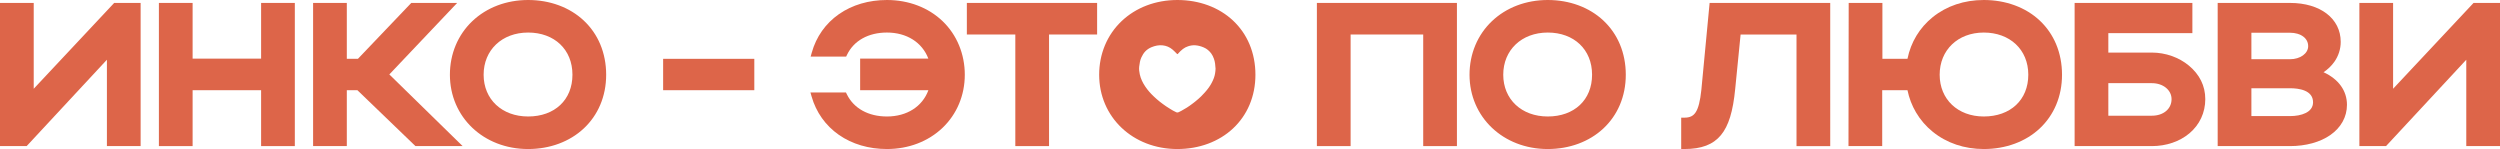
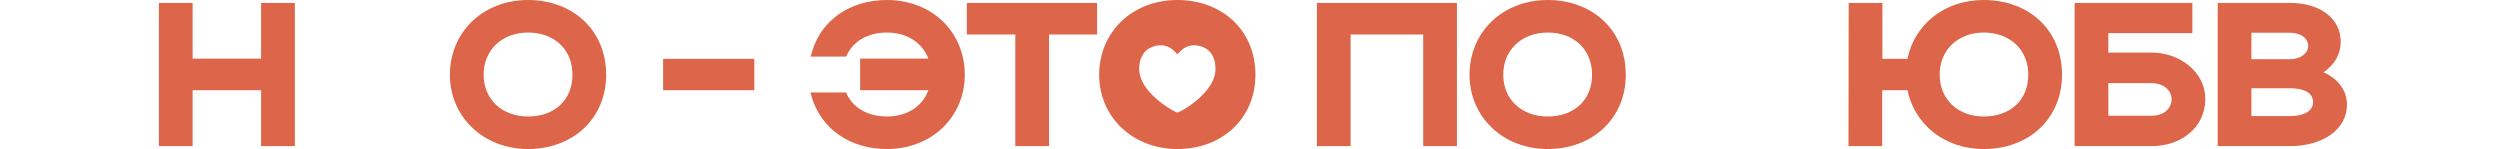
<svg xmlns="http://www.w3.org/2000/svg" id="_Слой_2" data-name="Слой 2" viewBox="0 0 8037.31 479.12">
  <defs>
    <style> .cls-1 { fill: #dd6549; stroke-width: 0px; } </style>
  </defs>
  <g id="_Слой_1-2" data-name="Слой 1">
    <g>
-       <polygon class="cls-1" points="108.4 285.36 108.4 9.42 0 9.42 0 469.69 85.67 469.69 343.7 192.04 343.7 469.69 452.1 469.69 452.1 9.42 367.08 9.42 108.4 285.36" />
      <polygon class="cls-1" points="839.45 188.5 619.22 188.5 619.22 9.42 510.83 9.42 510.83 469.69 619.22 469.69 619.22 289.99 839.45 289.99 839.45 469.69 947.85 469.69 947.85 9.42 839.45 9.42 839.45 188.5" />
-       <polygon class="cls-1" points="1469.72 9.42 1322.19 9.42 1150.66 189.13 1114.97 189.13 1114.97 9.42 1006.58 9.42 1006.58 469.69 1114.97 469.69 1114.97 289.99 1149.02 289.99 1335.64 469.69 1487.34 469.69 1251.67 239.29 1469.72 9.42" />
      <path class="cls-1" d="m1876.83,66.15C1831.34,23.49,1767.8,0,1697.91,0s-133.34,24.18-179.52,68.08c-46.42,44.13-71.98,105.25-71.98,172.11,0,136.21,108.12,238.93,251.5,238.93,69.75,0,133.29-23.52,178.91-66.22,22.83-21.37,40.63-46.85,52.89-75.72,12.65-29.78,19.06-62.41,19.06-96.99s-6.41-67.97-19.05-97.96c-12.25-29.06-30.05-54.66-52.9-76.08Zm-178.92,308.34c-84.26,0-143.1-55.23-143.1-134.3s58.85-135.56,143.1-135.56,142.47,54.48,142.47,135.56-57.26,134.3-142.47,134.3Z" />
      <rect class="cls-1" x="2131.92" y="189.13" width="293.13" height="100.86" />
      <path class="cls-1" d="m3030.44,68.11c-45.86-43.92-109.4-68.11-178.92-68.11-58.4,0-111.84,15.76-154.53,45.59-42.78,29.89-72.92,72.54-87.16,123.35l-3.64,12.97h114.15l2.78-5.79c21.83-45.44,68.63-71.5,128.4-71.5,63.58,0,113.36,31.79,133.04,83.88h-219.28v101.48h219.42c-19.23,52.47-69.07,84.5-133.18,84.5-59.88,0-106.92-26.08-129.05-71.54l-2.8-5.74h-114.19l3.73,13.03c14.56,50.81,44.89,93.45,87.7,123.3,42.77,29.82,96.23,45.58,154.6,45.58,69.14,0,132.59-24.21,178.67-68.17,46.16-44.04,71.57-104.68,71.57-170.76s-25.33-128.03-71.32-172.08Z" />
      <polygon class="cls-1" points="3108.35 110.91 3264.18 110.91 3264.18 469.69 3372.58 469.69 3372.58 110.91 3527.15 110.91 3527.15 9.42 3108.35 9.42 3108.35 110.91" />
      <path class="cls-1" d="m3964.15,66.15c-45.48-42.66-109.02-66.15-178.92-66.15s-133.34,24.18-179.52,68.08c-46.42,44.13-71.98,105.25-71.98,172.11,0,136.21,108.12,238.93,251.5,238.93,69.75,0,133.29-23.52,178.91-66.22,22.83-21.37,40.63-46.85,52.9-75.72,12.65-29.78,19.06-62.41,19.06-96.99s-6.41-67.97-19.05-97.96c-12.25-29.06-30.05-54.66-52.9-76.08Zm-77.46,214.64c-4.05,5.8-8.74,11.32-13.49,16.7-3.91,4.47-8.11,8.81-12.3,12.93-5.73,5.59-11.88,10.76-18.03,15.8-5.94,4.89-12.16,9.3-18.38,13.84-5.66,4.19-11.81,7.83-18.03,11.32-5.73,3.28-11.32,6.92-17.47,9.44-2.45.98-4.82,1.26-6.99.28-7.34-3.22-14.19-7.27-20.9-11.53-4.19-2.66-8.53-5.1-12.58-8.04-6.64-4.68-13.35-9.37-19.71-14.47-6.92-5.45-13.49-11.25-19.85-17.33-10.13-9.65-19.5-20.13-27.26-31.87-7.97-11.88-14.26-24.67-17.4-39-1.82-8.39-2.87-16.77-1.82-25.09,1.26-9.86,2.59-19.71,6.92-29.08,3.29-7.13,7.2-13.7,12.51-19.36,5.66-5.94,12.37-10.34,19.92-13.49,11.46-4.75,23.34-7.34,35.79-6.08,12.02,1.26,22.79,5.8,32.15,13.7,5.03,4.26,9.51,9.16,14.19,13.77,1.12,1.19,1.75,1.19,2.66.14,4.89-5.8,10.27-11.18,16.29-15.8,4.96-3.84,10.55-6.71,16.7-8.74,7.62-2.52,15.17-3.7,23.06-3.22,9.51.63,18.52,3.15,27.33,6.92,9.92,4.19,17.68,10.97,23.97,19.29,3.7,4.96,6.22,10.62,8.53,16.56,3.98,10.48,4.68,21.32,5.45,32.57-.42,9.92-1.75,19.85-5.31,29.7h0c-3.98,10.83-9.44,20.83-15.94,30.12Z" />
      <polygon class="cls-1" points="4233.69 469.69 4342.09 469.69 4342.09 110.91 4575.51 110.91 4575.51 469.69 4683.91 469.69 4683.91 9.42 4233.69 9.42 4233.69 469.69" />
      <path class="cls-1" d="m5154.84,66.15c-45.48-42.66-109.02-66.15-178.92-66.15s-133.34,24.18-179.52,68.08c-46.42,44.13-71.98,105.25-71.98,172.11,0,136.21,108.12,238.93,251.5,238.93,69.75,0,133.29-23.52,178.91-66.22,22.83-21.37,40.63-46.85,52.9-75.72,12.65-29.78,19.06-62.41,19.06-96.99s-6.41-67.97-19.05-97.96c-12.25-29.06-30.05-54.66-52.9-76.08Zm-178.92,308.34c-84.26,0-143.1-55.23-143.1-134.3s58.84-135.56,143.1-135.56,142.47,54.48,142.47,135.56-57.25,134.3-142.47,134.3Z" />
-       <path class="cls-1" d="m5469.67,289.44c-3.73,35.39-9.46,58.06-18.05,71.34-7.92,12.25-18.84,17.48-36.5,17.48h-10.21v100.86h10.21c54.95,0,92.29-14.21,117.52-44.7,24.73-29.9,38.9-75.93,45.96-149.23l17.31-174.27h179.72v358.78h108.4V9.42h-387.71l-26.64,280.01Z" />
      <path class="cls-1" d="m6557.67,66.15c-45.4-42.66-109.31-66.15-179.95-66.15-62.71,0-119.49,19.06-164.2,55.12-42.19,34.03-70.13,80.22-81.16,134.01h-80.58V9.42h-108.38l-.66,460.27h108.41v-179.71h81.23c5.25,25.33,14.41,49.23,27.31,71.17,14.08,23.95,32.27,45.01,54.07,62.6,44.89,36.22,101.59,55.36,163.97,55.36,70.49,0,134.4-23.52,179.94-66.23,22.76-21.34,40.48-46.83,52.67-75.74,12.53-29.73,18.89-62.35,18.89-96.96s-6.35-68-18.88-97.93c-12.18-29.1-29.9-54.71-52.68-76.1Zm-179.95,308.34c-83.52,0-141.84-55.23-141.84-134.3s58.33-135.56,141.84-135.56,143.1,54.48,143.1,135.56-57.51,134.3-143.1,134.3Z" />
      <path class="cls-1" d="m7037.19,210.98c-31.98-26.66-75.39-41.95-119.09-41.95h-139.96v-62.51h270.19V9.42h-378.58v460.27h248.36c46.25,0,89.06-14.54,120.53-40.95,33-27.69,51.17-66.76,51.17-110.01s-18.68-79.47-52.61-107.75Zm-259.05,56.39h139.96c36.09,0,63.3,22.08,63.3,51.36,0,31.35-26.03,53.25-63.3,53.25h-139.96v-104.61Z" />
      <path class="cls-1" d="m7470.02,232.17c13.91-9.34,25.68-20.63,34.63-33.29,13.46-19.03,20.57-41.25,20.57-64.25,0-74.89-65.47-125.2-162.9-125.2h-232.65v460.27h232.65c50.59,0,96.57-12.62,129.46-35.53,34.53-24.05,53.54-58.57,53.54-97.21,0-45.38-27.15-82.72-75.31-104.78Zm-107.7,141.06h-124.25v-89.53h124.25c27.63,0,73.98,5.86,73.98,45.08,0,32.77-38.22,44.45-73.98,44.45Zm0-182.85h-124.25v-85.13h124.25c17.08,0,32.31,4.47,42.87,12.58,10.08,7.74,15.41,18.33,15.41,30.62,0,23.52-25.6,41.94-58.27,41.94Z" />
-       <polygon class="cls-1" points="7952.3 9.42 7693.61 285.36 7693.61 9.42 7585.21 9.42 7585.21 469.69 7670.88 469.69 7928.91 192.04 7928.91 469.69 8037.31 469.69 8037.31 9.42 7952.3 9.42" />
    </g>
  </g>
</svg>